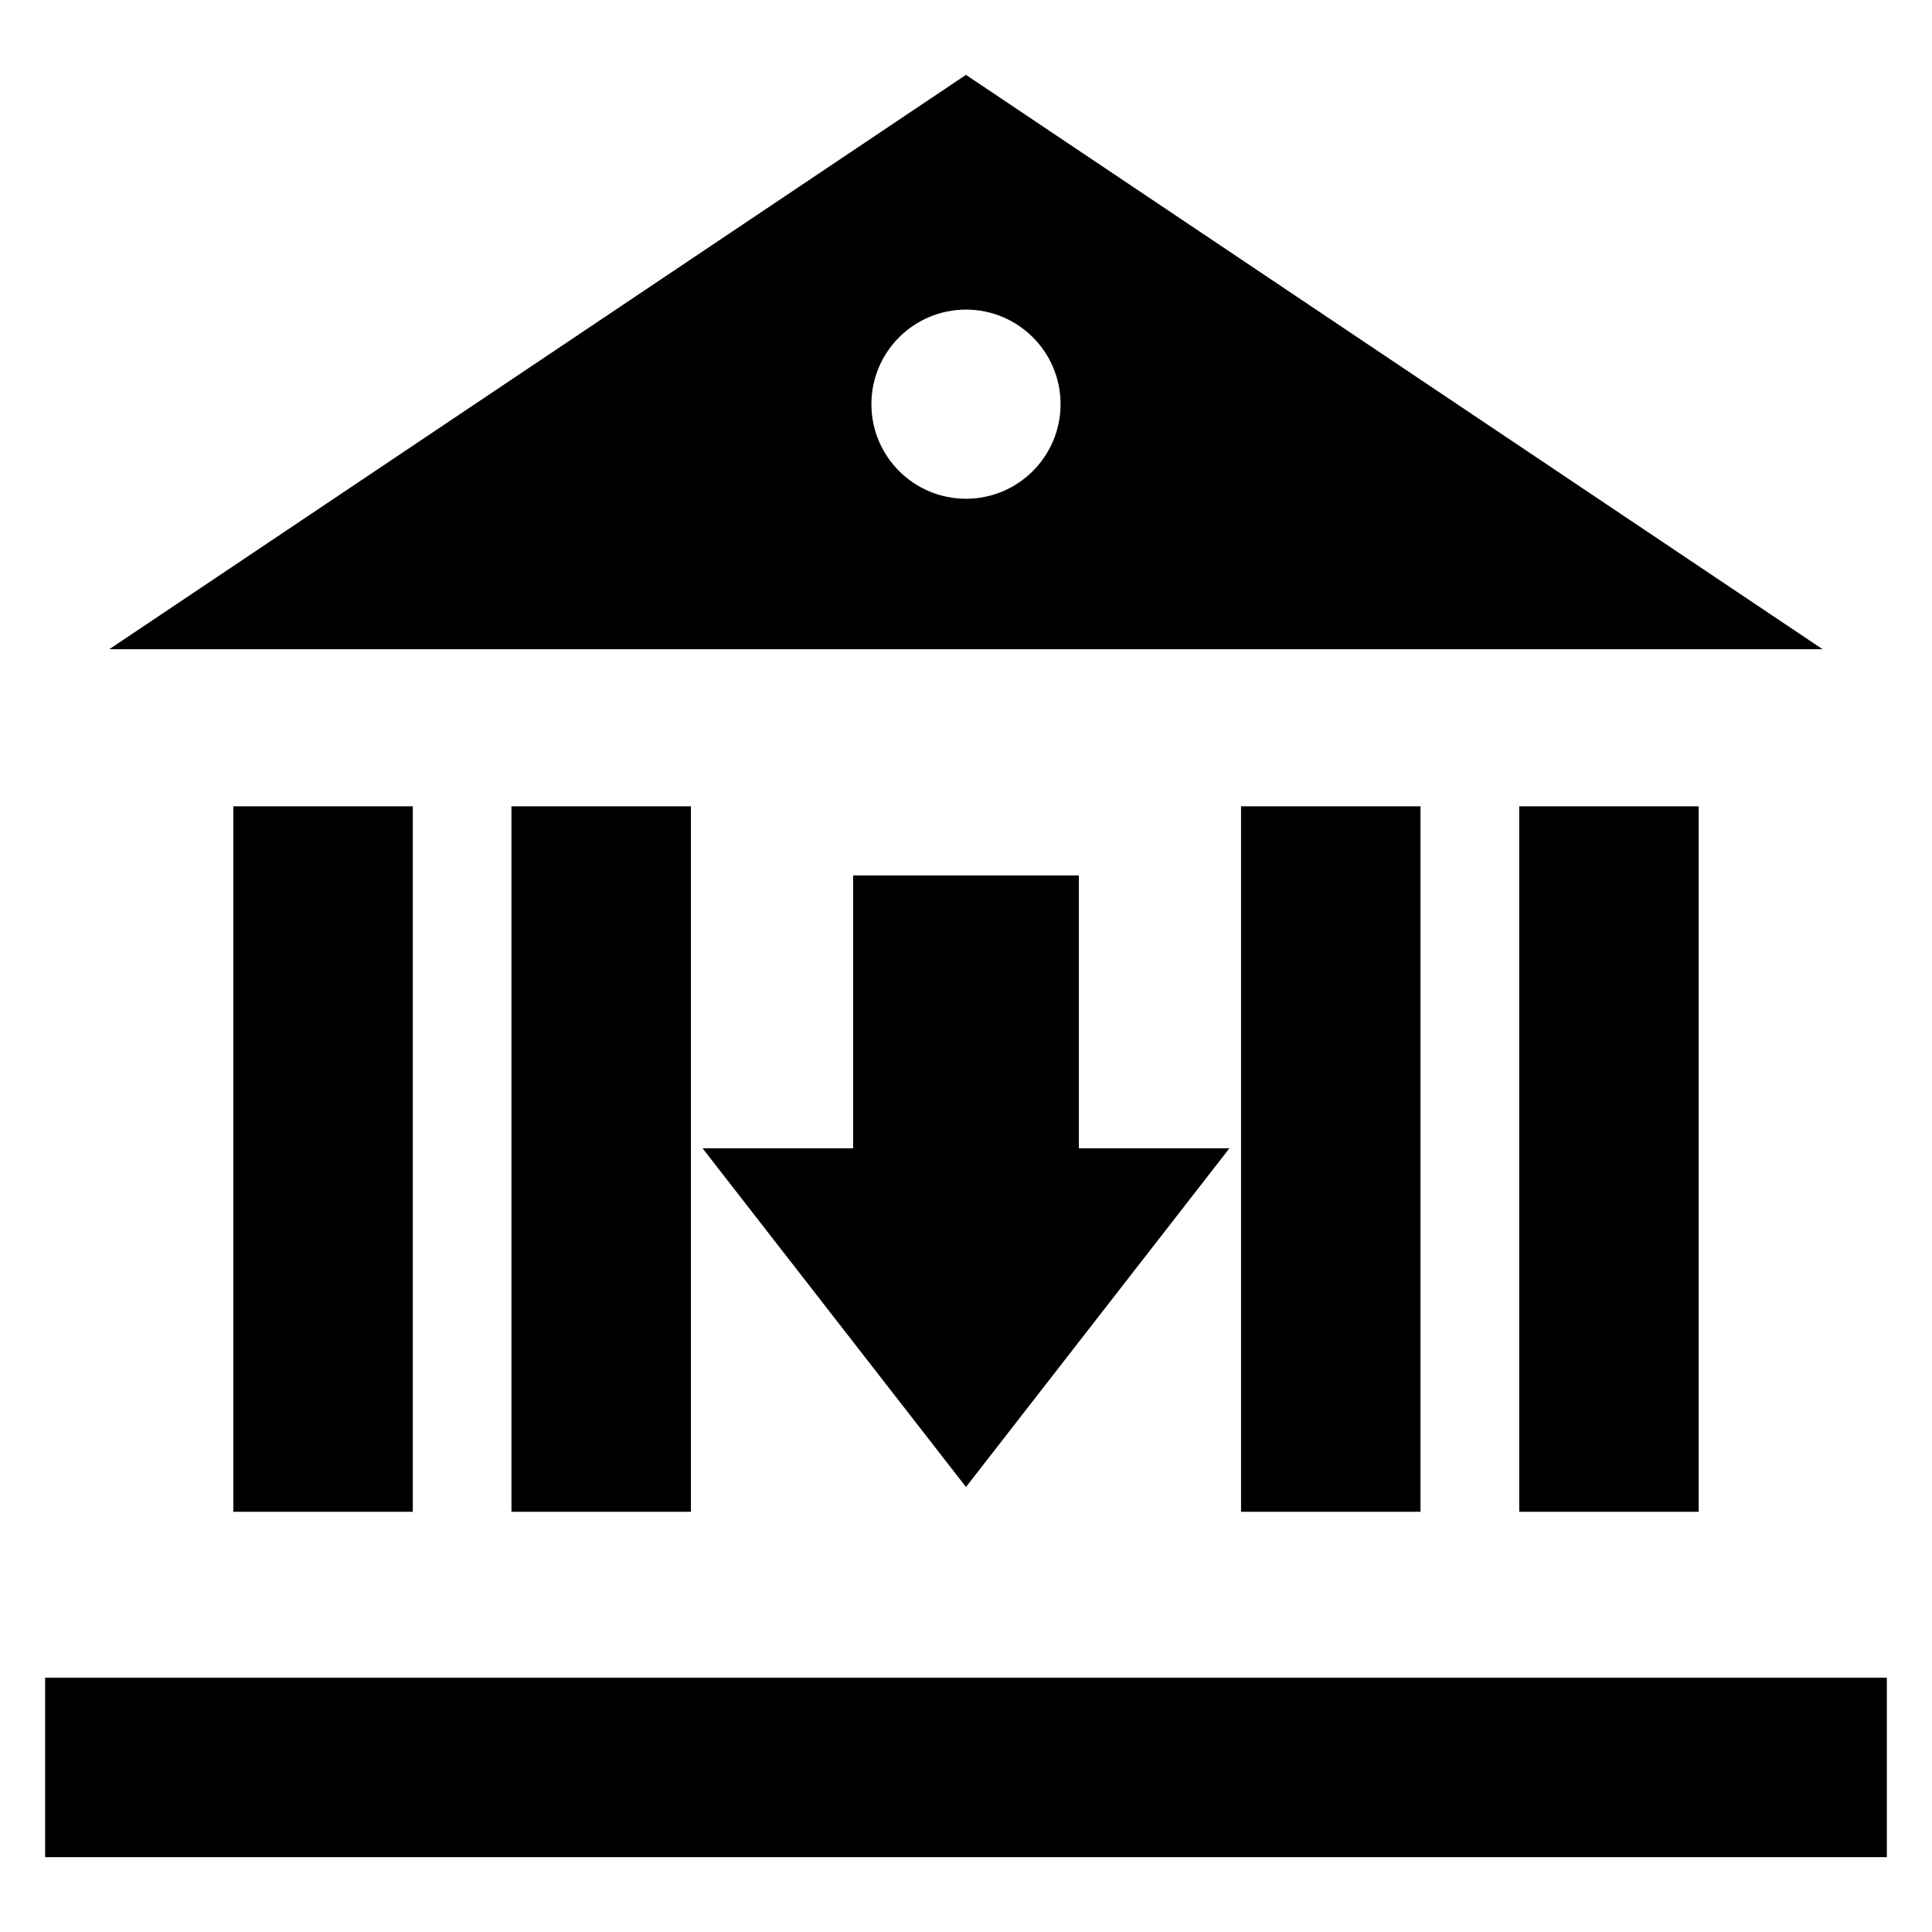
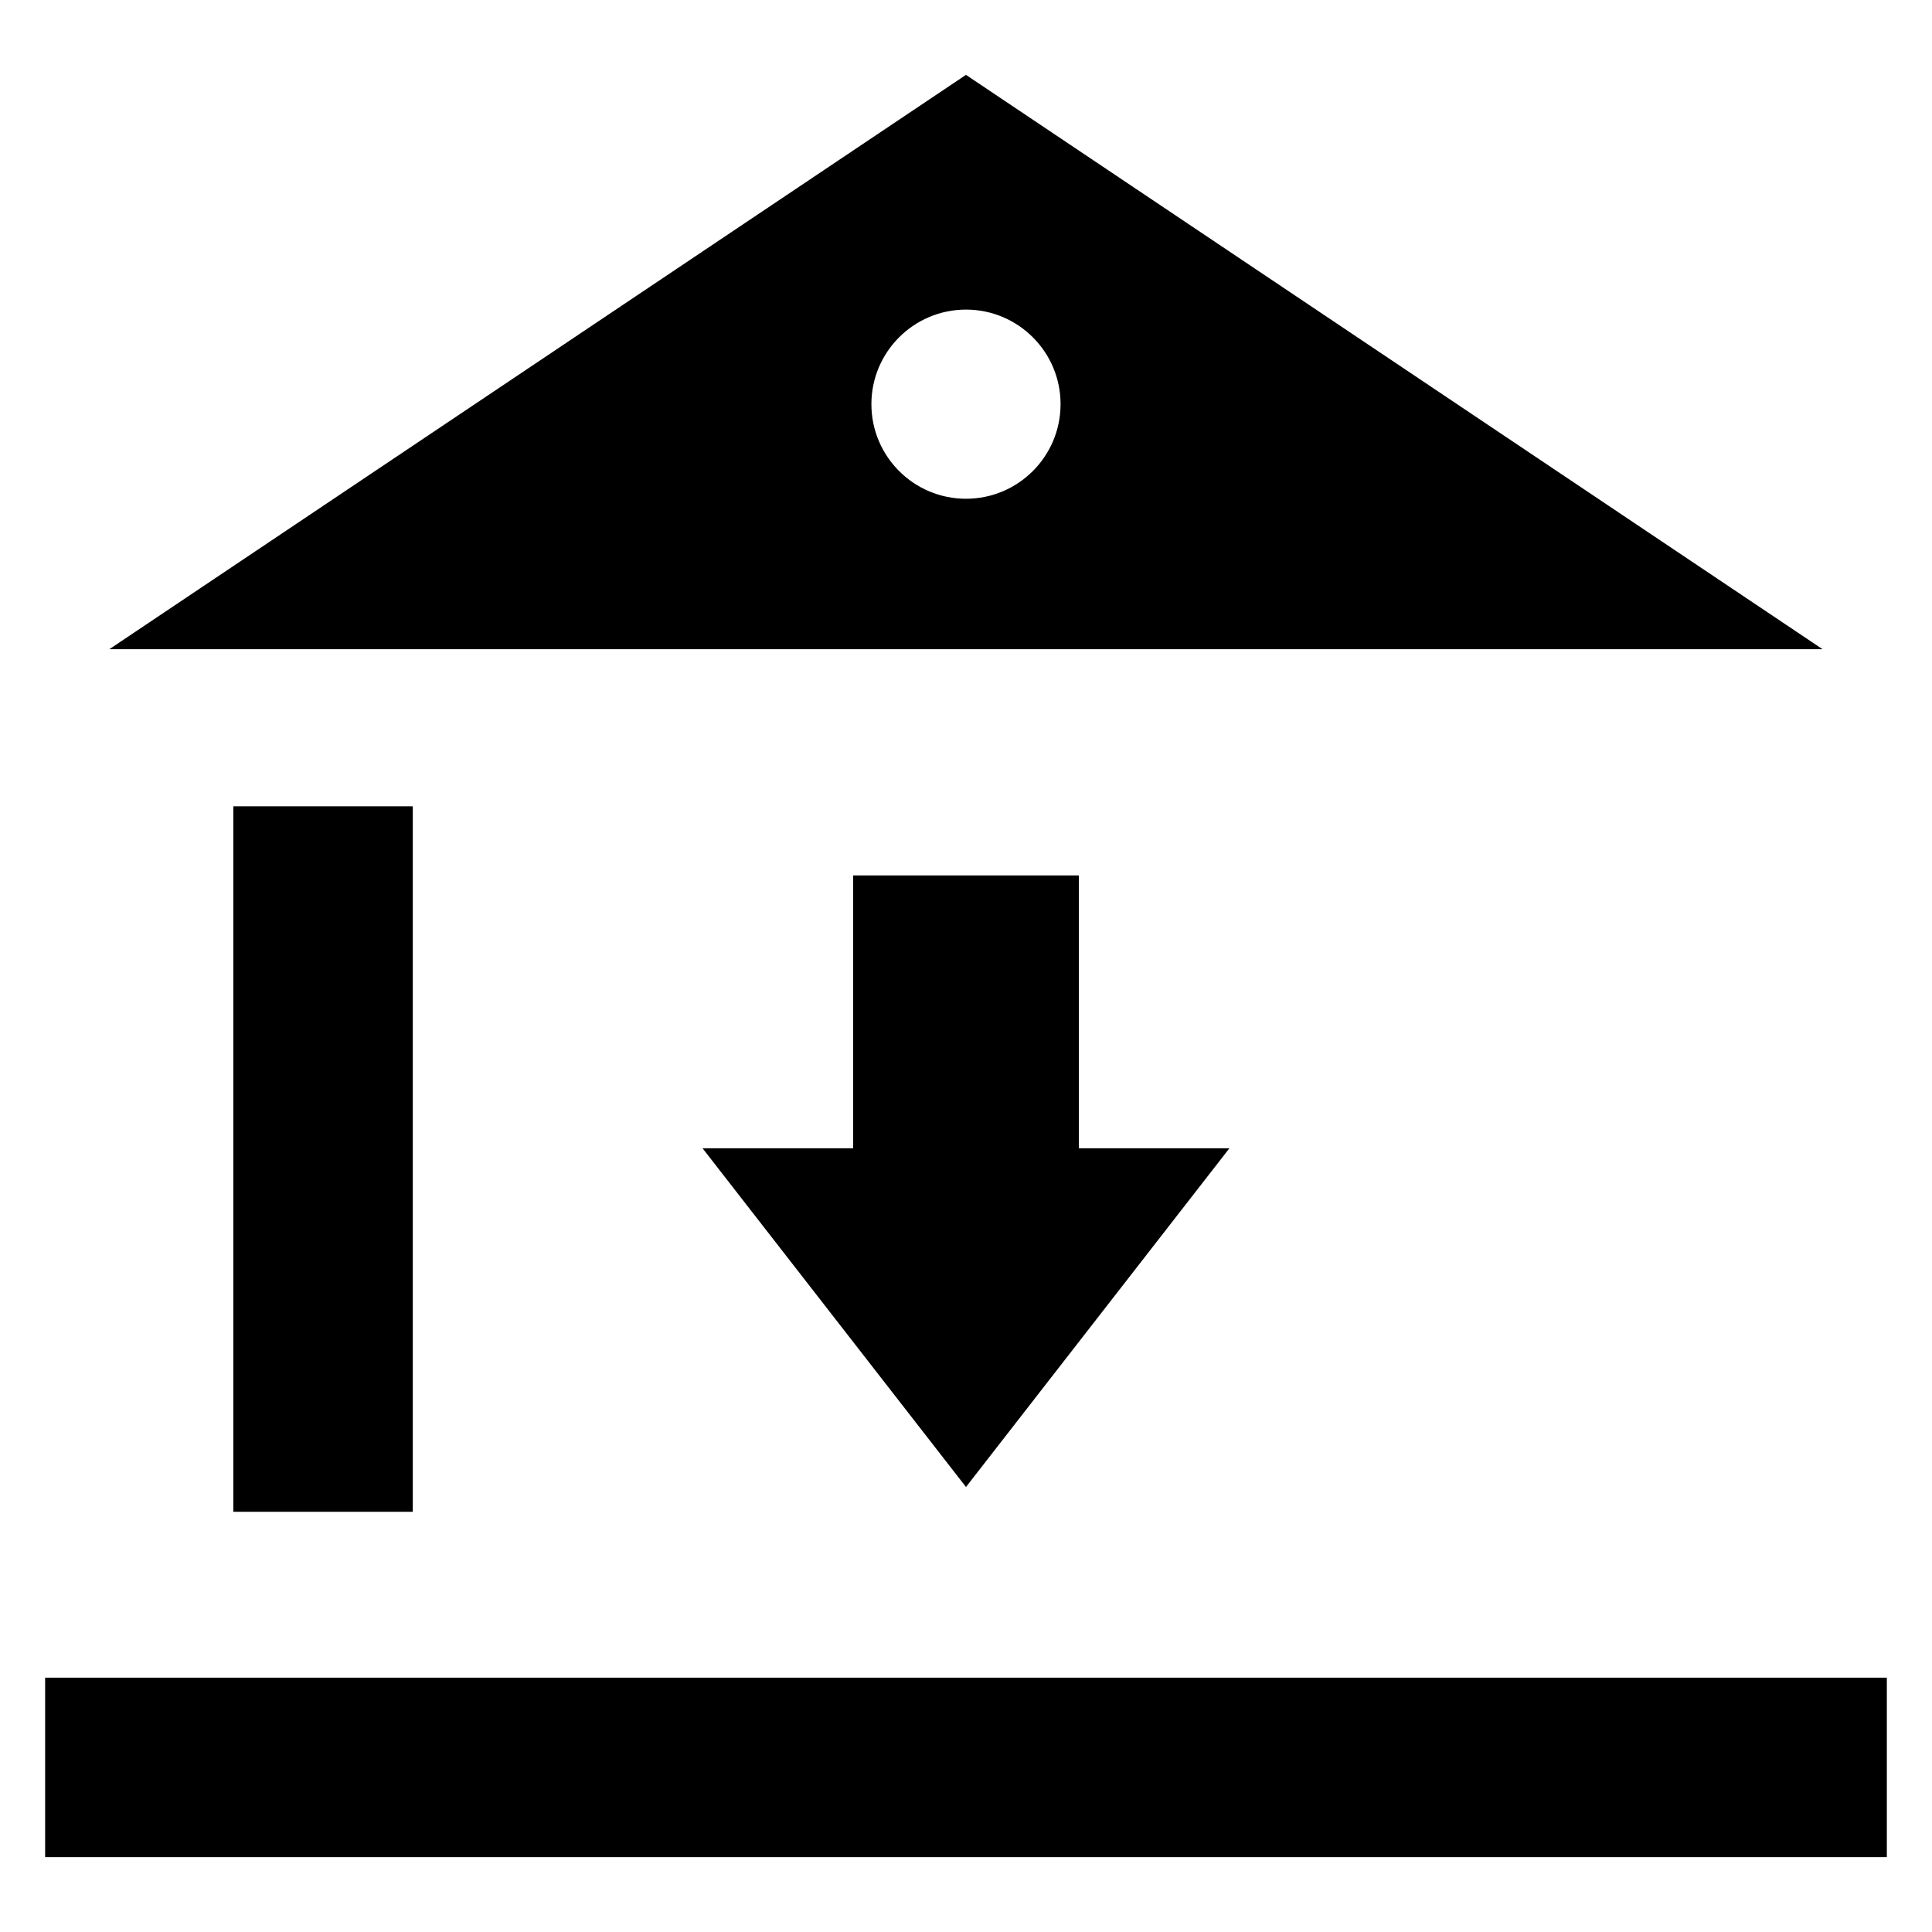
<svg xmlns="http://www.w3.org/2000/svg" fill="#000000" width="800px" height="800px" version="1.1" viewBox="144 144 512 512">
  <g>
    <path d="m429.91 376v72.312h39.895l-69.809 89.758-69.809-89.758h39.895v-72.312z" />
    <path d="m172.98 316.04h454.01l-227-152.2zm252.08-64.93c0 13.84-11.227 25.066-25.066 25.066s-25.066-11.227-25.066-25.066c0.004-13.836 11.23-25.062 25.07-25.062 13.836 0 25.062 11.227 25.062 25.062z" />
    <path d="m155.96 588.6h488.07v47.562h-488.07z" />
    <path d="m205.83 357.68h47.562v186.96h-47.562z" />
-     <path d="m279.54 357.68h47.562v186.96h-47.562z" />
-     <path d="m472.89 357.68h47.562v186.96h-47.562z" />
-     <path d="m546.61 357.68h47.562v186.96h-47.562z" />
  </g>
</svg>